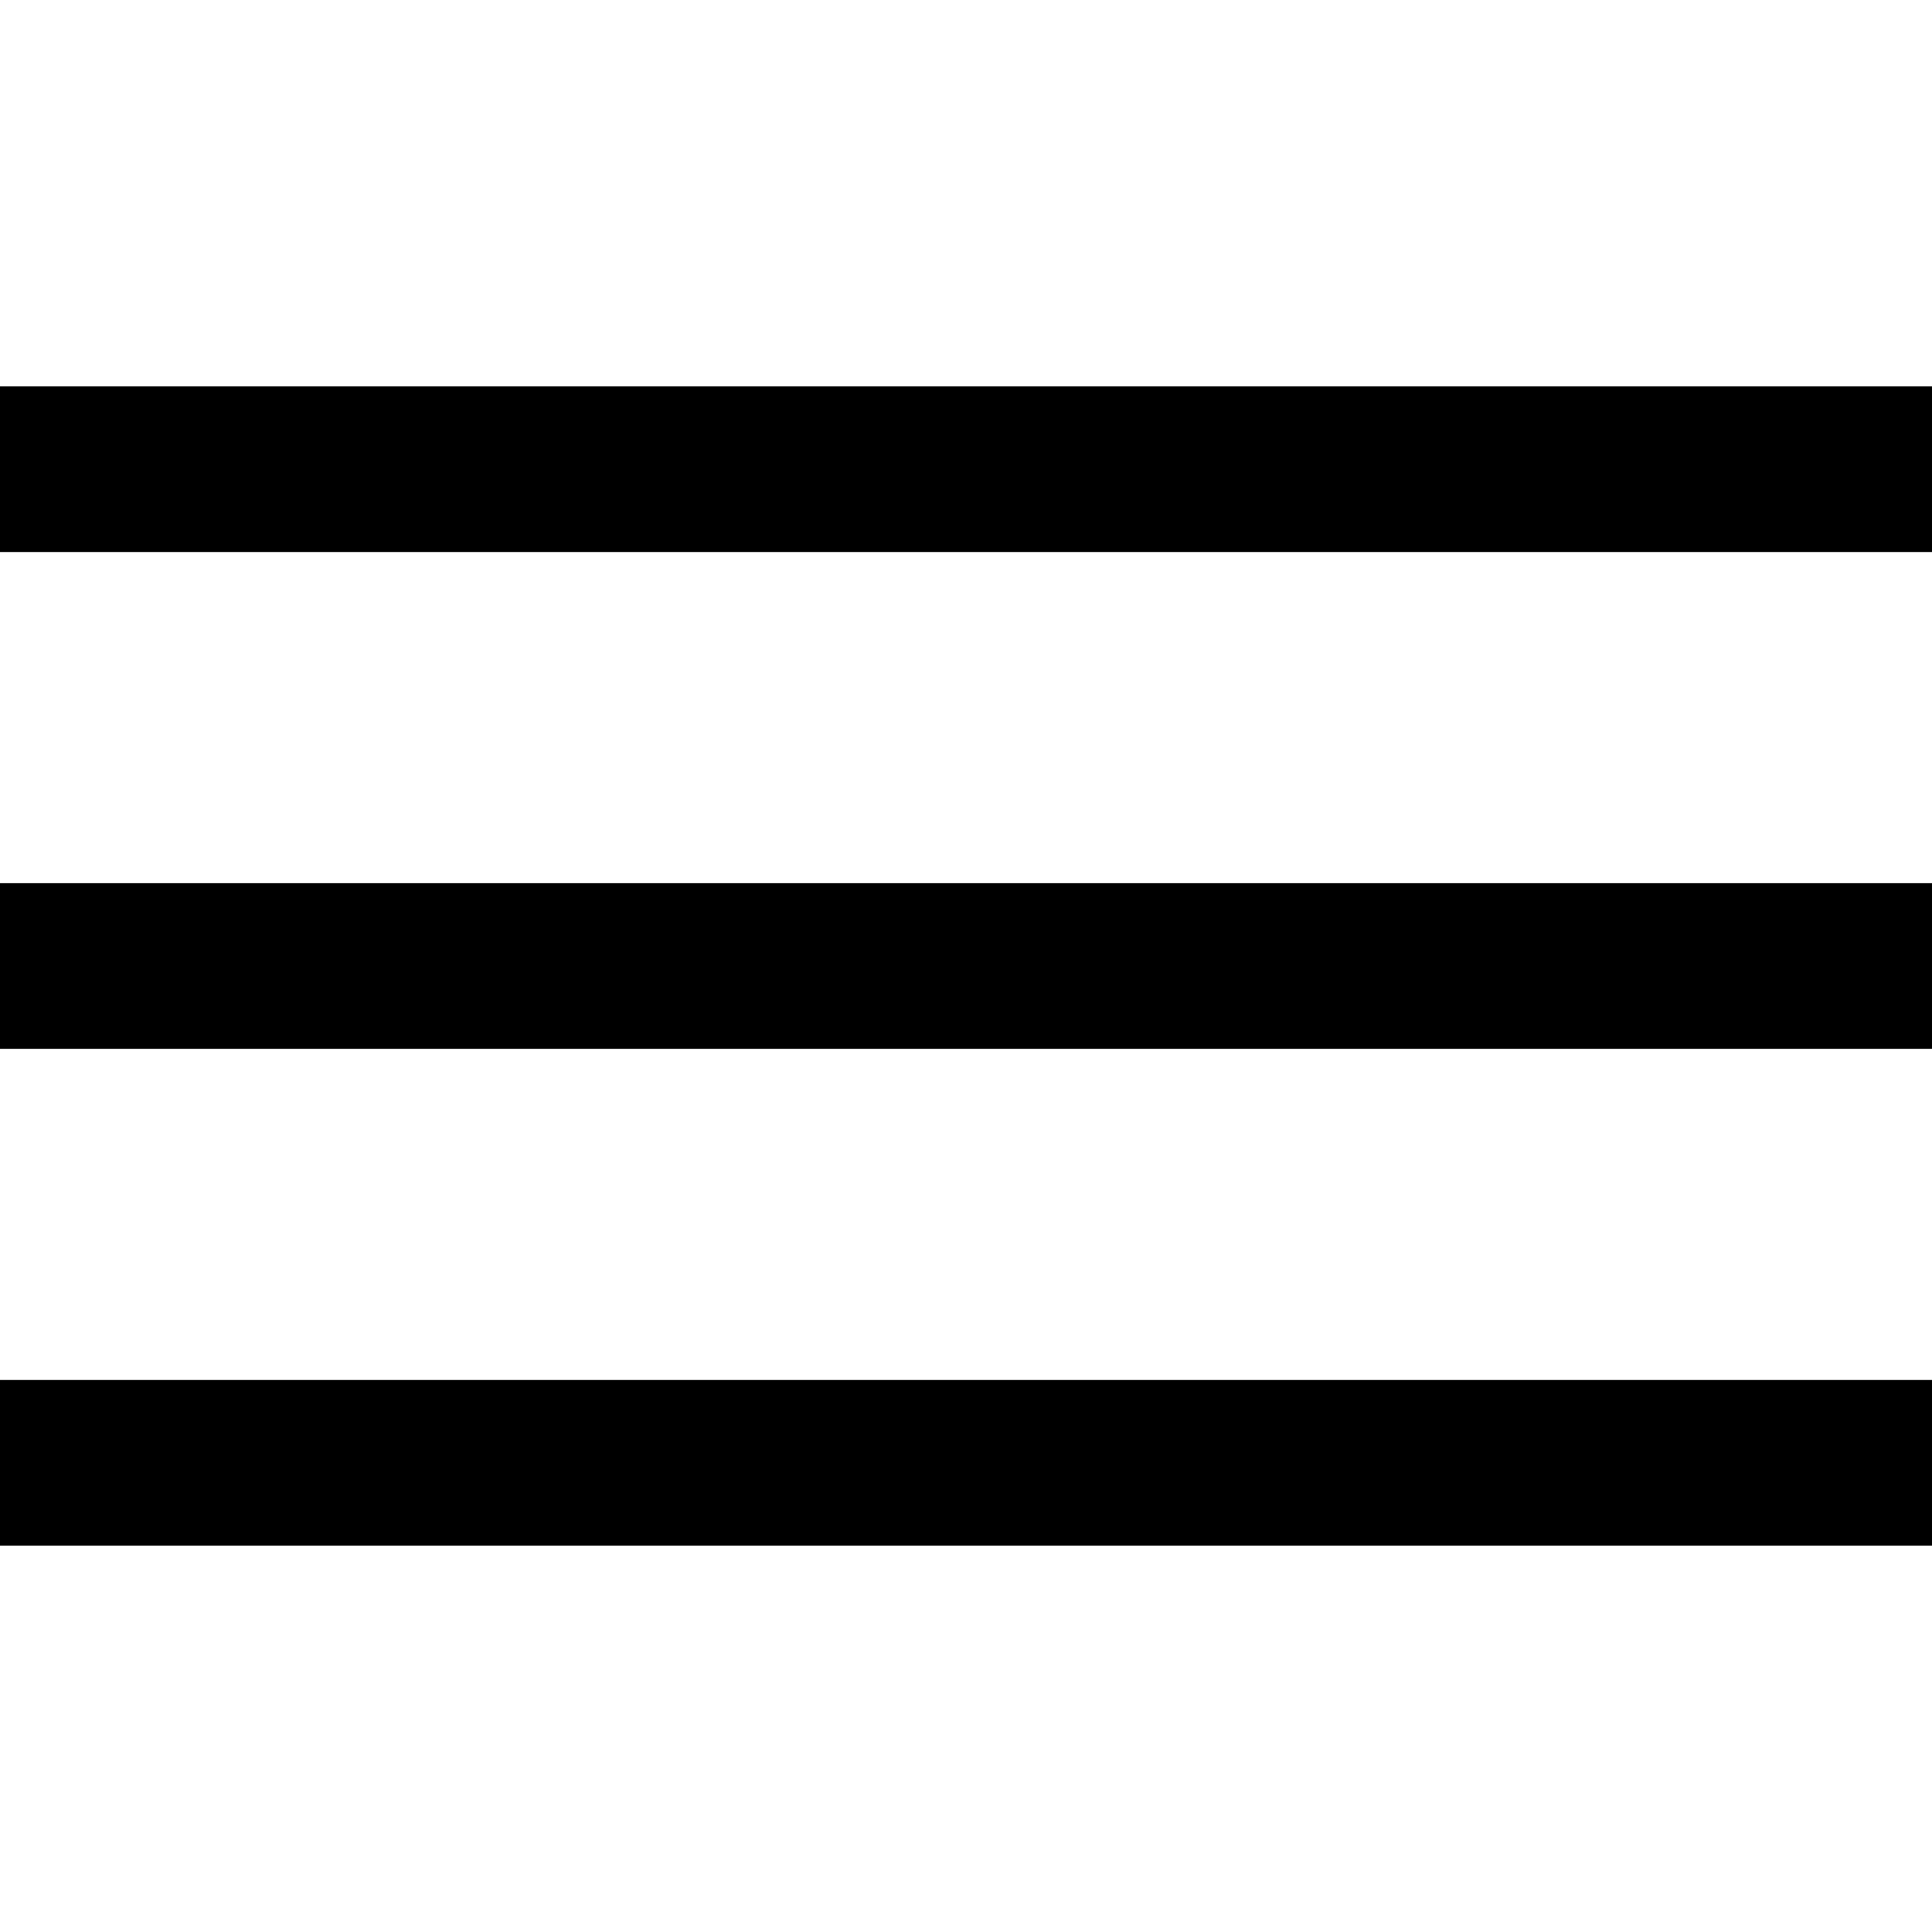
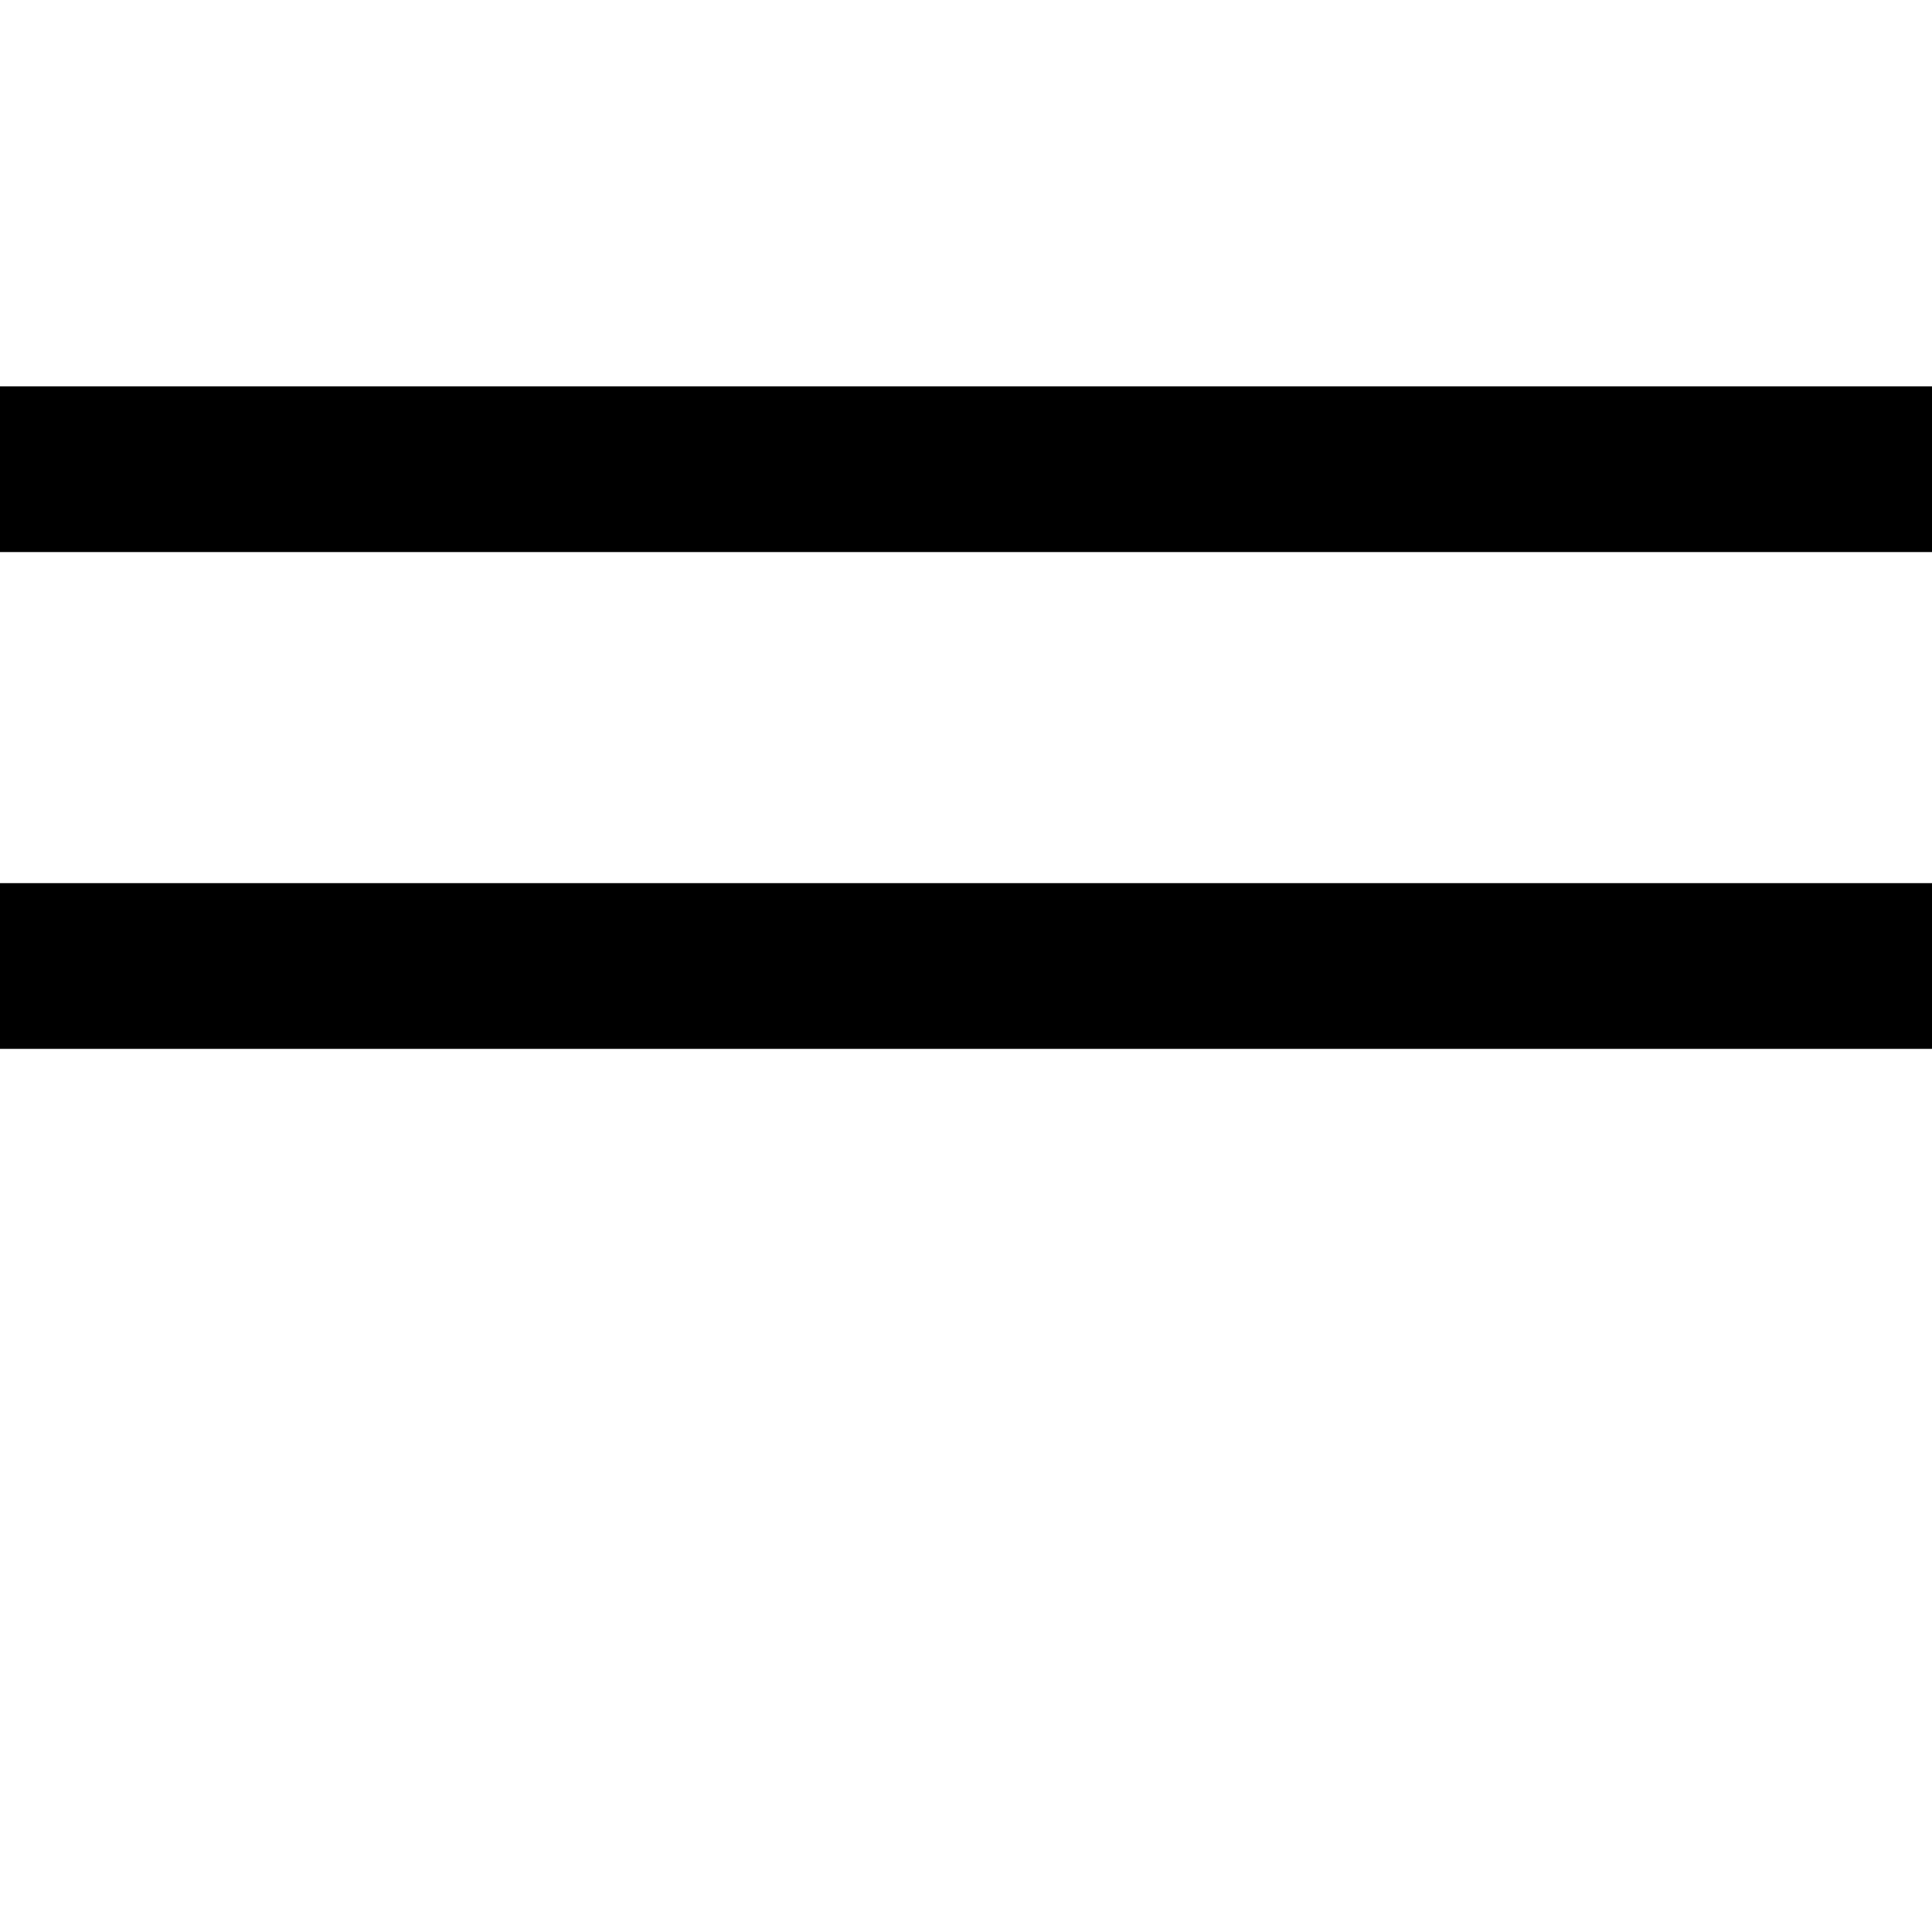
<svg xmlns="http://www.w3.org/2000/svg" xmlns:ns1="http://www.bohemiancoding.com/sketch/ns" width="50px" height="50px" viewBox="0 0 50 50" version="1.1">
  <title>queue</title>
  <description>Created with Sketch (http://www.bohemiancoding.com/sketch)</description>
  <defs />
  <g id="Page-1" stroke="none" stroke-width="1" fill="none" fill-rule="evenodd" ns1:type="MSPage">
    <g id="queue" ns1:type="MSLayerGroup" transform="translate(0, 10)">
      <g id="Layer_2" />
      <g id="Layer_3" />
      <g id="Layer_4" />
      <g id="Layer_5" />
      <g id="Layer_6" />
      <g id="Layer_8" />
      <g id="Layer_9" />
      <g id="Layer_10" />
      <g id="Layer_11" />
      <g id="Layer_12" />
      <g id="Layer_13" />
      <g id="Layer_14" />
      <g id="Layer_15" />
      <g id="Layer_16" />
      <g id="Layer_17" />
      <g id="Layer_18" />
      <g id="Layer_19" />
      <g id="Layer_20" />
      <g id="Layer_21" />
      <g id="Layer_24" fill="#000000" ns1:type="MSShapeGroup">
        <g id="Group">
          <rect id="Rectangle" x="0" y="0" width="50" height="4.286" />
          <rect id="Rectangle" x="0" y="12.857" width="50" height="4.286" />
-           <rect id="Rectangle" x="0" y="25.714" width="50" height="4.286" />
        </g>
      </g>
      <g id="Layer_25" />
      <g id="Layer_26" />
      <g id="Layer_27" />
      <g id="Layer_28" />
      <g id="Layer_29" />
      <g id="Layer_47" />
      <g id="Layer_30" />
      <g id="Layer_31" />
      <g id="Layer_32" />
      <g id="Layer_33" />
      <g id="Layer_34" />
      <g id="Layer_35" />
      <g id="Layer_36" />
      <g id="Layer_37" />
      <g id="Layer_38" />
      <g id="Layer_39" />
      <g id="Layer_40" />
      <g id="Layer_41" />
      <g id="Layer_42" />
      <g id="Layer_43" />
      <g id="Layer_44" />
      <g id="Layer_45" />
      <g id="Layer_46" />
      <g id="Layer_48" />
      <g id="Layer_49" />
      <g id="Layer_51" />
      <g id="Layer_52" />
      <g id="Layer_53" />
      <g id="Layer_54" />
      <g id="Layer_55" />
      <g id="Layer_56" />
      <g id="Layer_57" />
      <g id="Layer_58" />
      <g id="Layer_59" />
      <g id="Layer_60" />
      <g id="Layer_61" />
      <g id="Layer_62" />
      <g id="Layer_63" />
      <g id="Layer_64" />
      <g id="Layer_65" />
      <g id="Layer_66" />
      <g id="Layer_50" />
    </g>
  </g>
</svg>